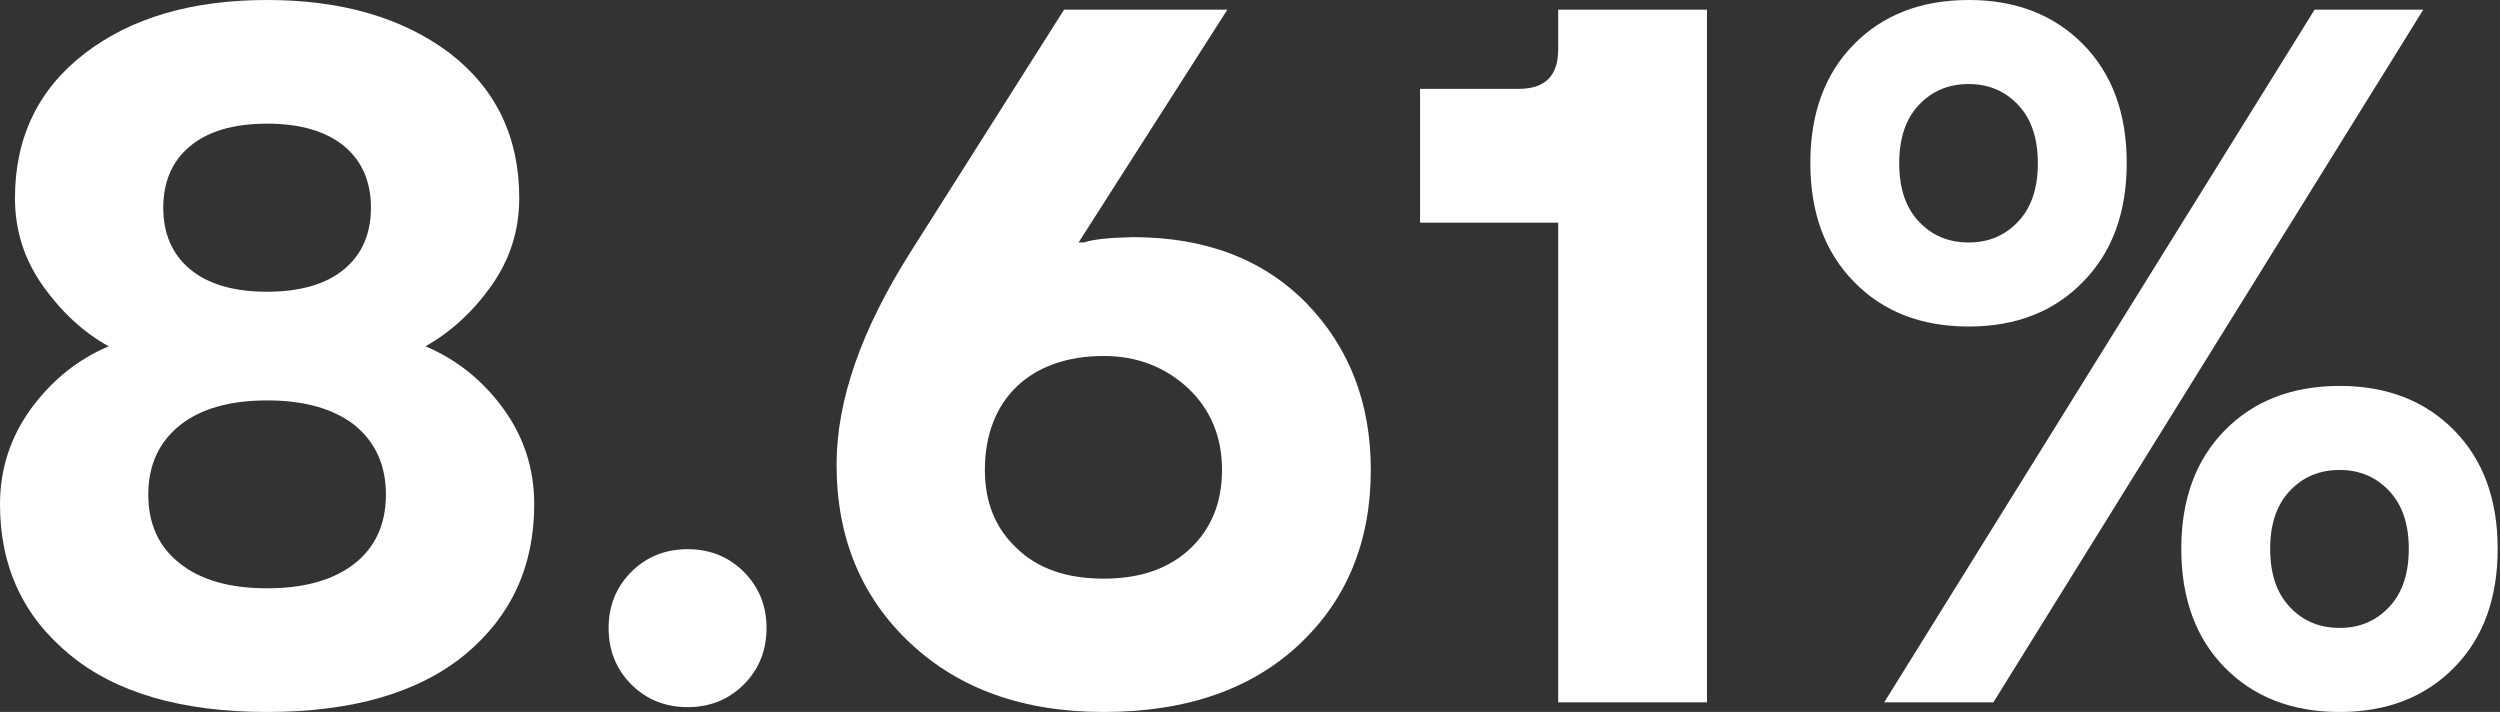
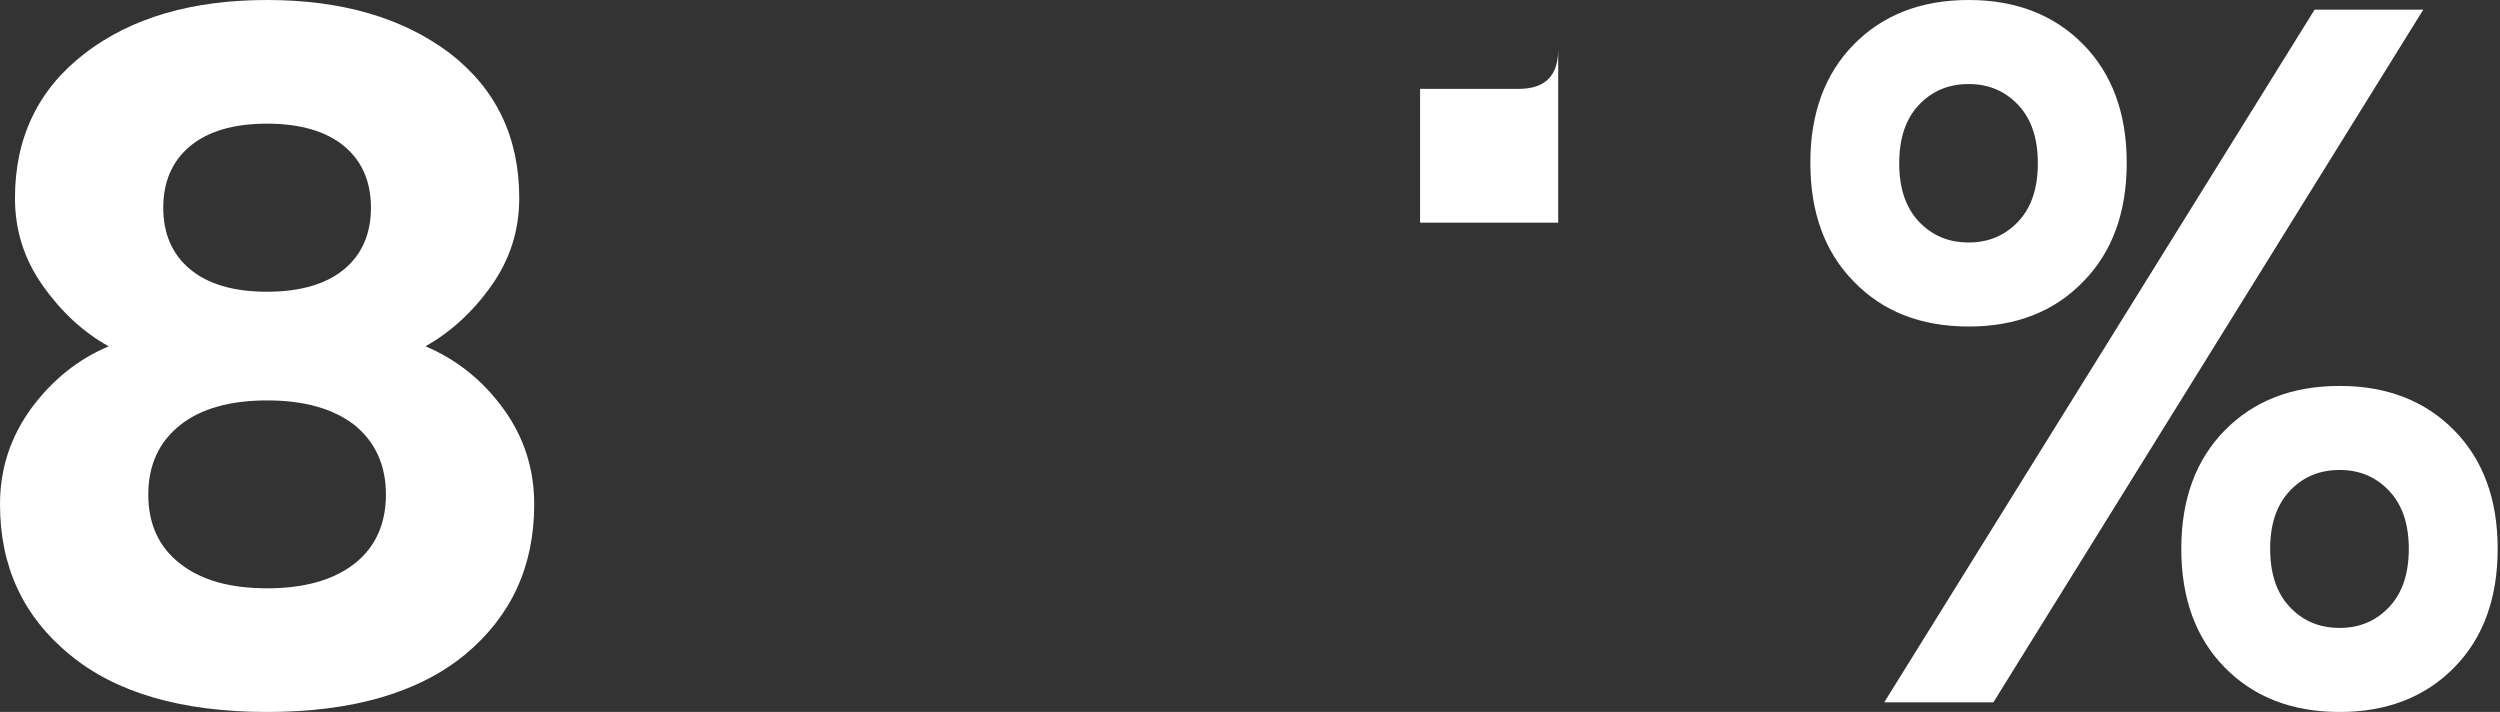
<svg xmlns="http://www.w3.org/2000/svg" width="769" height="219" viewBox="0 0 769 219" fill="none">
  <rect x="0" y="0" width="769" height="219" fill="#333333" stroke="none" />
  <path d="M613.17 216.028H579.592L711.973 2.972H745.402L613.17 216.028ZM754.911 205.331C745.997 214.394 734.259 219 719.699 219C704.99 219 693.252 214.394 684.338 205.331C675.423 196.268 670.966 184.085 670.966 168.782C670.966 153.627 675.423 141.444 684.338 132.381C693.252 123.318 704.99 118.712 719.699 118.712C734.259 118.712 745.997 123.318 754.911 132.381C763.826 141.444 768.283 153.627 768.283 168.782C768.283 184.085 763.826 196.268 754.911 205.331ZM704.247 186.611C708.258 190.919 713.31 193.148 719.699 193.148C725.939 193.148 730.99 190.919 735.002 186.611C739.013 182.302 740.945 176.359 740.945 168.782C740.945 161.353 739.013 155.41 735.002 151.101C730.99 146.792 725.939 144.564 719.699 144.564C713.31 144.564 708.258 146.792 704.247 151.101C700.235 155.41 698.304 161.353 698.304 168.782C698.304 176.359 700.235 182.302 704.247 186.611ZM640.805 86.619C631.891 95.831 620.153 100.437 605.593 100.437C590.884 100.437 579.146 95.831 570.232 86.619C561.317 77.556 556.86 65.373 556.86 50.07C556.86 34.915 561.317 22.732 570.232 13.669C579.146 4.606 590.884 0 605.593 0C620.153 0 631.891 4.606 640.805 13.669C649.72 22.732 654.177 34.915 654.177 50.07C654.177 65.373 649.72 77.556 640.805 86.619ZM590.141 68.047C594.153 72.356 599.204 74.585 605.593 74.585C611.833 74.585 616.885 72.356 620.896 68.047C624.908 63.739 626.839 57.796 626.839 50.218C626.839 42.641 624.908 36.698 620.896 32.389C616.885 28.081 611.833 25.852 605.593 25.852C599.204 25.852 594.153 28.081 590.141 32.389C586.13 36.698 584.198 42.641 584.198 50.218C584.198 57.796 586.13 63.739 590.141 68.047Z" fill="white" />
-   <path d="M525.065 216.029H479.304V68.493H436.811V27.338H467.121C475.292 27.338 479.304 23.326 479.304 15.155V2.972H525.065V216.029Z" fill="white" />
-   <path d="M312.751 168.633C319.14 174.873 328.054 177.993 339.494 177.993C350.786 177.993 359.701 174.873 366.238 168.633C372.627 162.541 375.895 154.518 375.895 144.564C375.895 134.312 372.33 125.843 365.347 119.306C358.215 112.769 349.598 109.5 339.494 109.5C316.762 109.5 302.945 123.02 302.945 144.564C302.945 154.518 306.214 162.541 312.751 168.633ZM339.494 219C314.682 219 294.922 211.868 279.916 197.754C264.91 183.639 257.332 165.364 257.332 142.929C257.332 123.169 264.91 101.477 280.064 77.556L327.311 2.972H377.53L331.769 74.585H333.403C336.523 73.545 341.575 73.099 348.558 72.951C370.844 72.951 388.673 79.785 401.896 93.305C415.119 106.974 421.657 124.06 421.657 144.564C421.657 166.404 414.376 184.382 399.667 198.2C384.959 212.017 364.901 219 339.494 219Z" fill="white" />
-   <path d="M228.806 210.531C224.2 215.137 218.406 217.514 211.571 217.514C204.588 217.514 198.794 215.137 194.188 210.531C189.582 205.925 187.205 200.131 187.205 193.148C187.205 186.313 189.582 180.519 194.188 175.913C198.794 171.307 204.588 168.93 211.571 168.93C218.406 168.93 224.2 171.307 228.806 175.913C233.412 180.519 235.789 186.313 235.789 193.148C235.789 200.131 233.412 205.925 228.806 210.531Z" fill="white" />
+   <path d="M525.065 216.029H479.304V68.493H436.811V27.338H467.121C475.292 27.338 479.304 23.326 479.304 15.155V2.972V216.029Z" fill="white" />
  <path d="M55.419 173.387C61.807 178.439 70.722 180.965 82.162 180.965C93.602 180.965 102.517 178.439 109.054 173.387C115.443 168.336 118.712 161.204 118.712 152.141C118.712 143.078 115.443 135.946 109.054 130.746C102.517 125.695 93.602 123.169 82.162 123.169C70.722 123.169 61.807 125.695 55.419 130.746C48.881 135.946 45.613 143.078 45.613 152.141C45.613 161.204 48.881 168.336 55.419 173.387ZM143.078 201.32C128.815 213.057 108.46 219 82.162 219C55.864 219 35.51 213.057 21.395 201.32C7.132 189.582 0 174.279 0 155.113C0 144.118 3.269 134.312 9.657 125.546C16.046 116.929 23.921 110.54 33.429 106.528C25.703 102.22 19.018 96.128 13.223 87.957C7.429 79.785 4.606 70.87 4.606 60.916C4.606 42.344 11.737 27.486 26.001 16.492C40.264 5.497 58.984 0 82.162 0C105.191 0 123.912 5.497 138.324 16.343C152.587 27.338 159.718 42.195 159.718 60.916C159.718 70.87 156.896 79.785 151.101 87.957C145.307 96.128 138.472 102.22 130.895 106.528C140.404 110.54 148.427 116.929 154.815 125.695C161.204 134.461 164.324 144.267 164.324 155.113C164.324 174.279 157.193 189.582 143.078 201.32ZM58.39 82.756C63.887 87.362 71.762 89.74 82.162 89.74C92.414 89.74 100.437 87.362 105.934 82.756C111.431 78.151 114.106 71.762 114.106 63.887C114.106 56.013 111.431 49.624 105.934 45.018C100.437 40.413 92.414 38.035 82.162 38.035C71.762 38.035 63.887 40.413 58.39 45.018C52.893 49.624 50.218 56.013 50.218 63.887C50.218 71.762 52.893 78.151 58.39 82.756Z" fill="white" />
</svg>